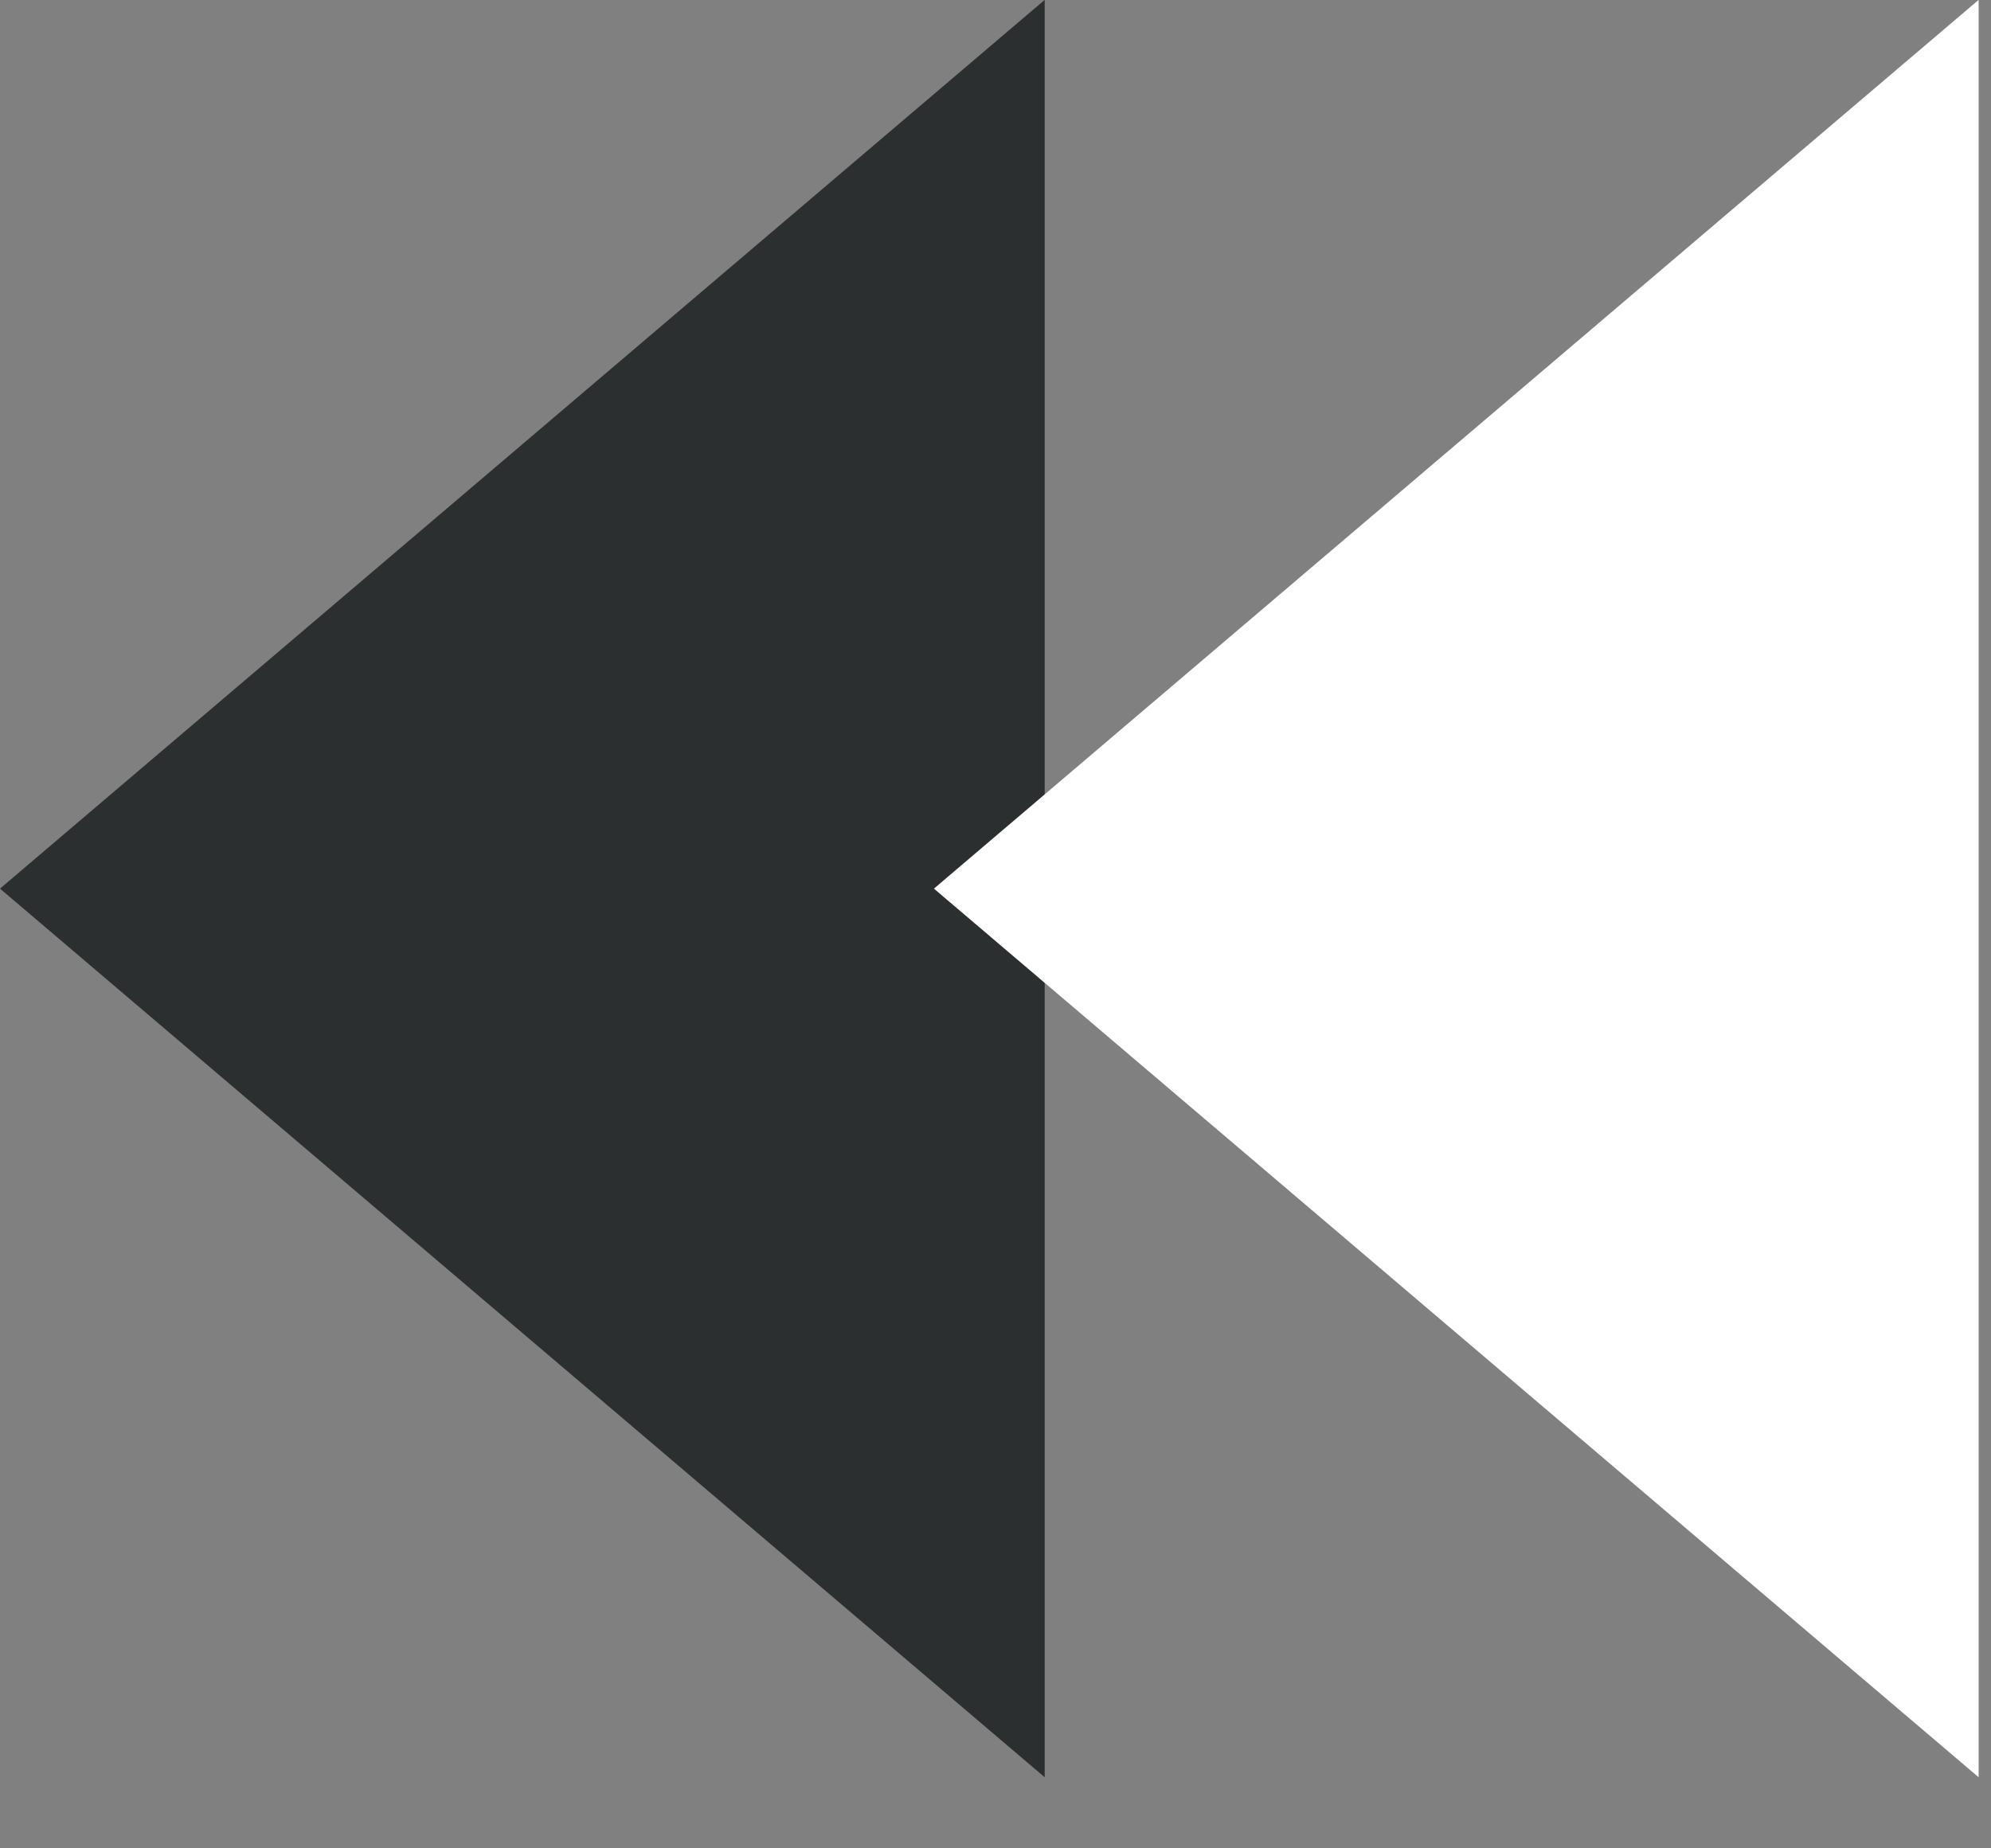
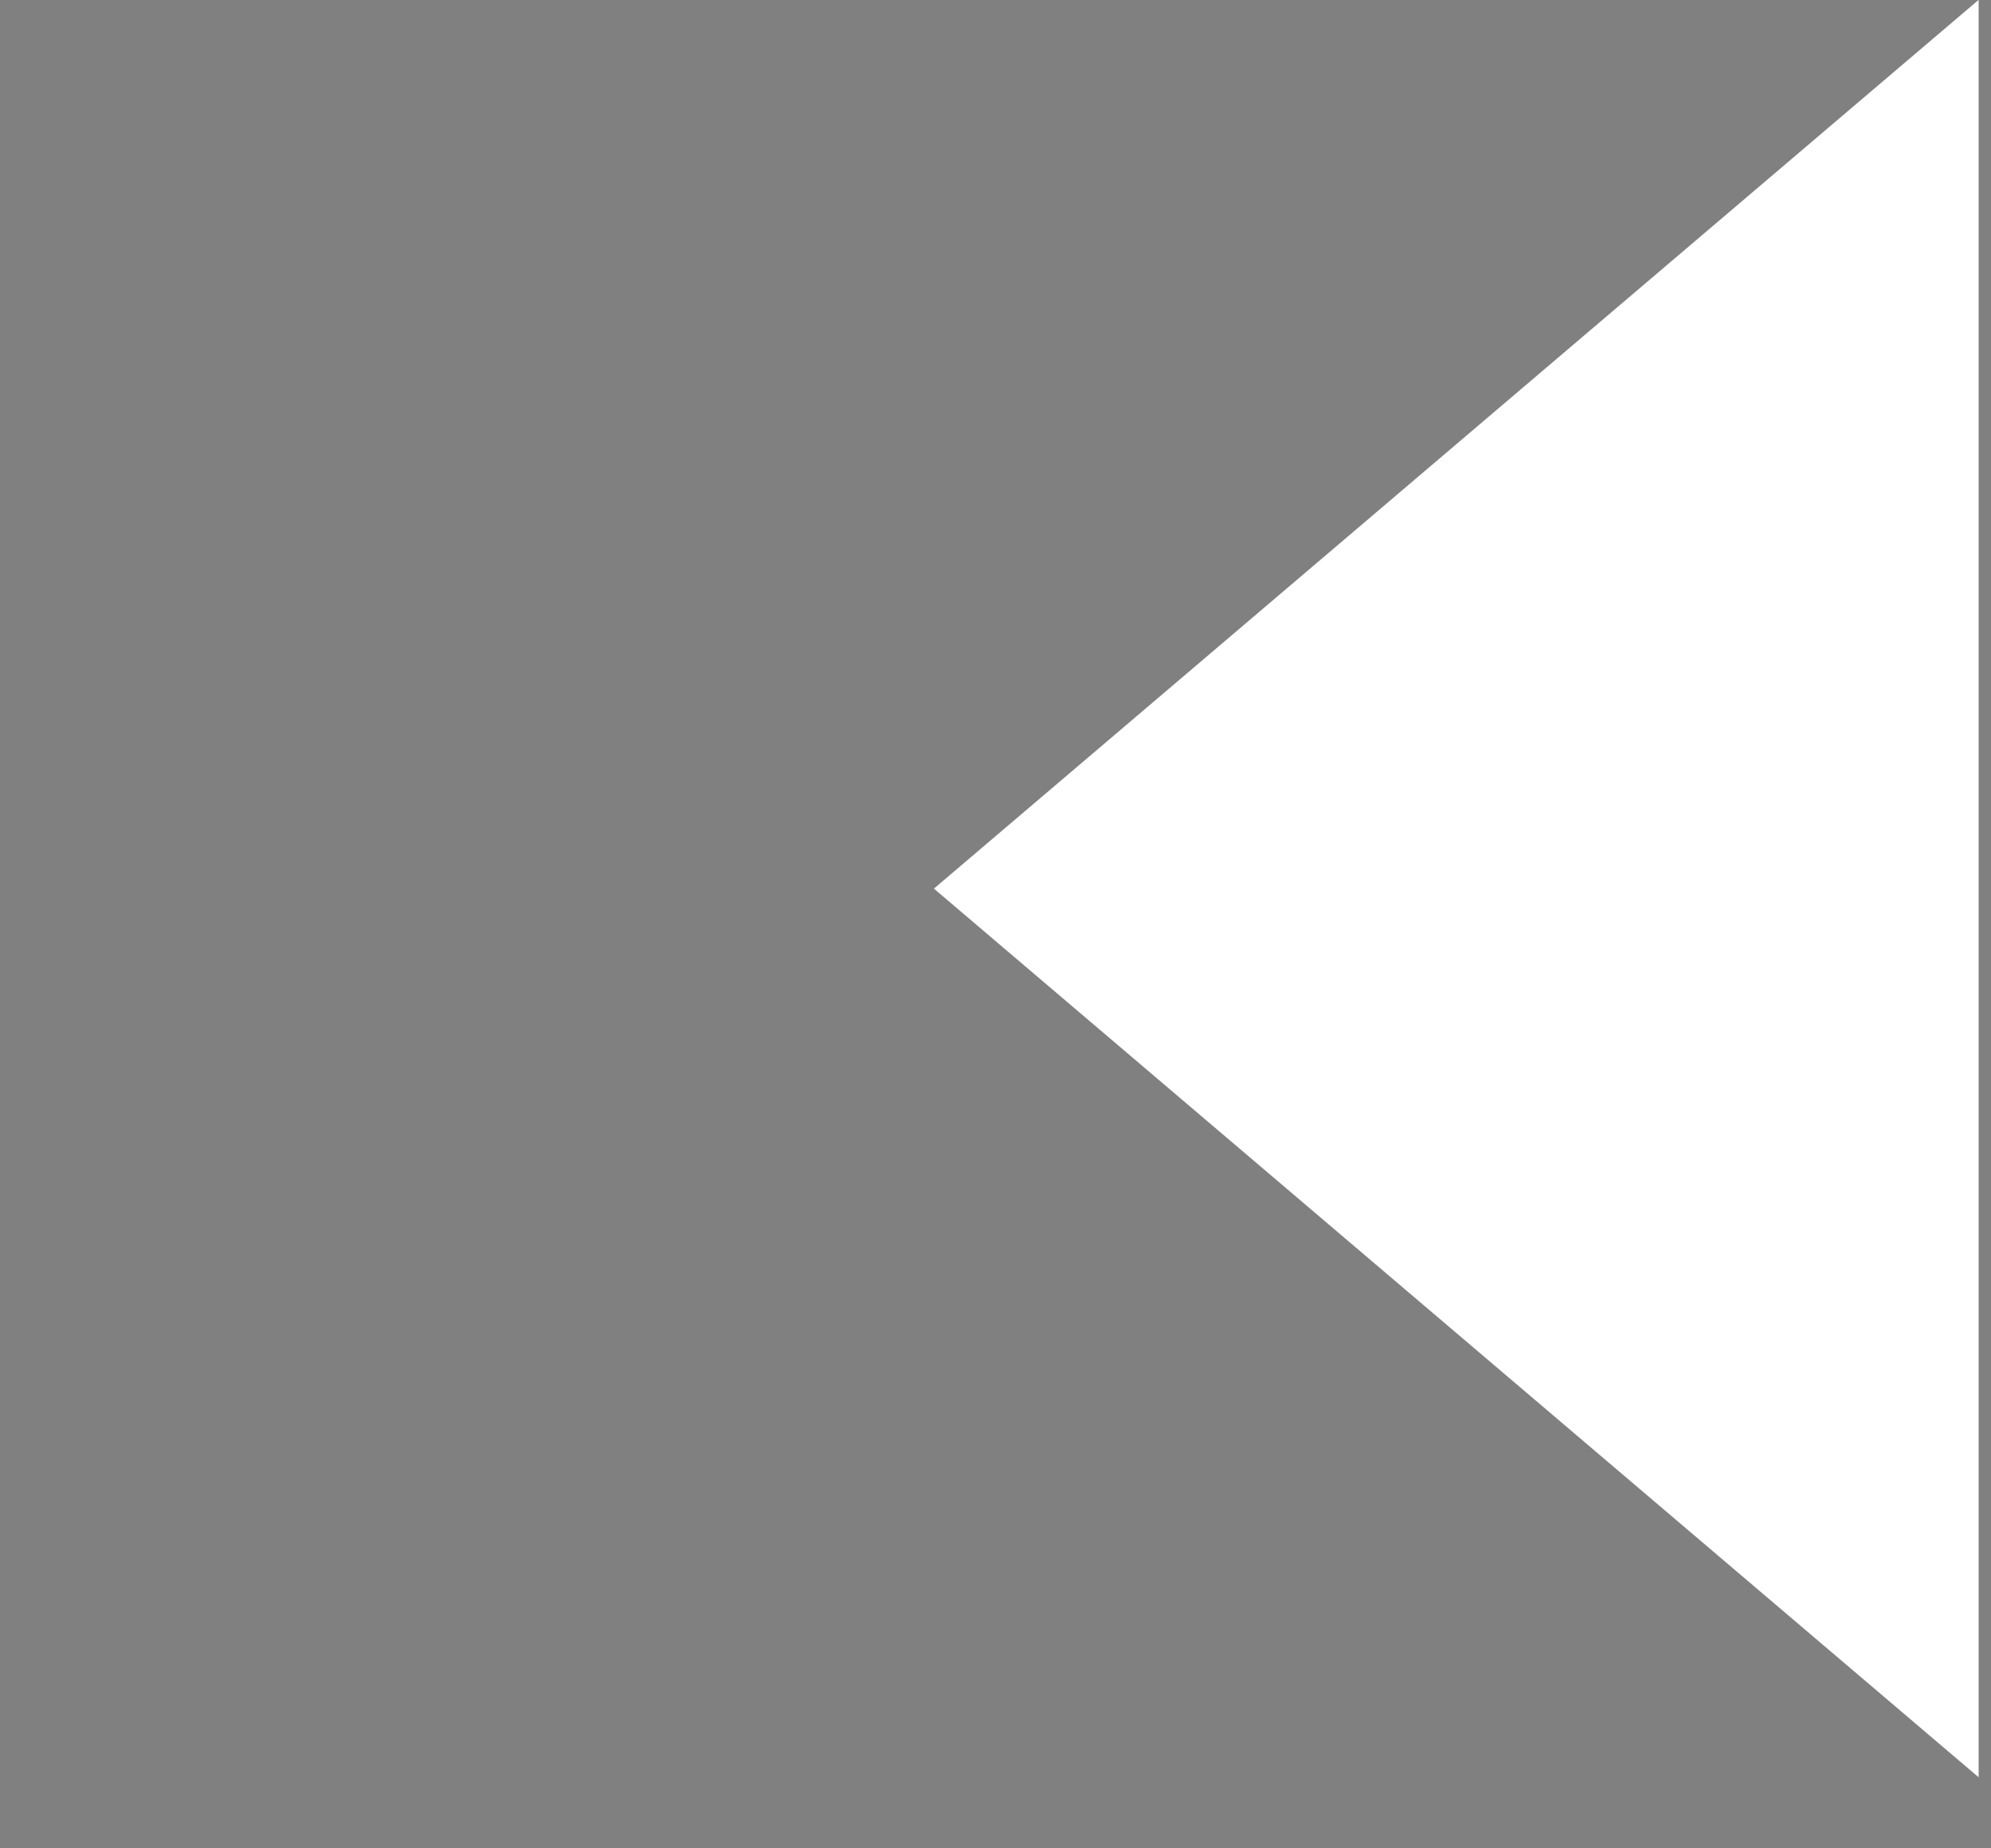
<svg xmlns="http://www.w3.org/2000/svg" width="14" height="13" viewBox="0 0 14 13">
  <rect x="0" y="0" width="14" height="13" fill="#808080" stroke="none" />
  <g fill="none" fill-rule="evenodd">
-     <polygon fill="#2B2F30" points="7.345 0 0 6.25 7.346 12.5 7.346 0" />
    <polygon fill="#FFF" points="13.912 0 6.567 6.25 13.913 12.5 13.913 0" />
  </g>
</svg>